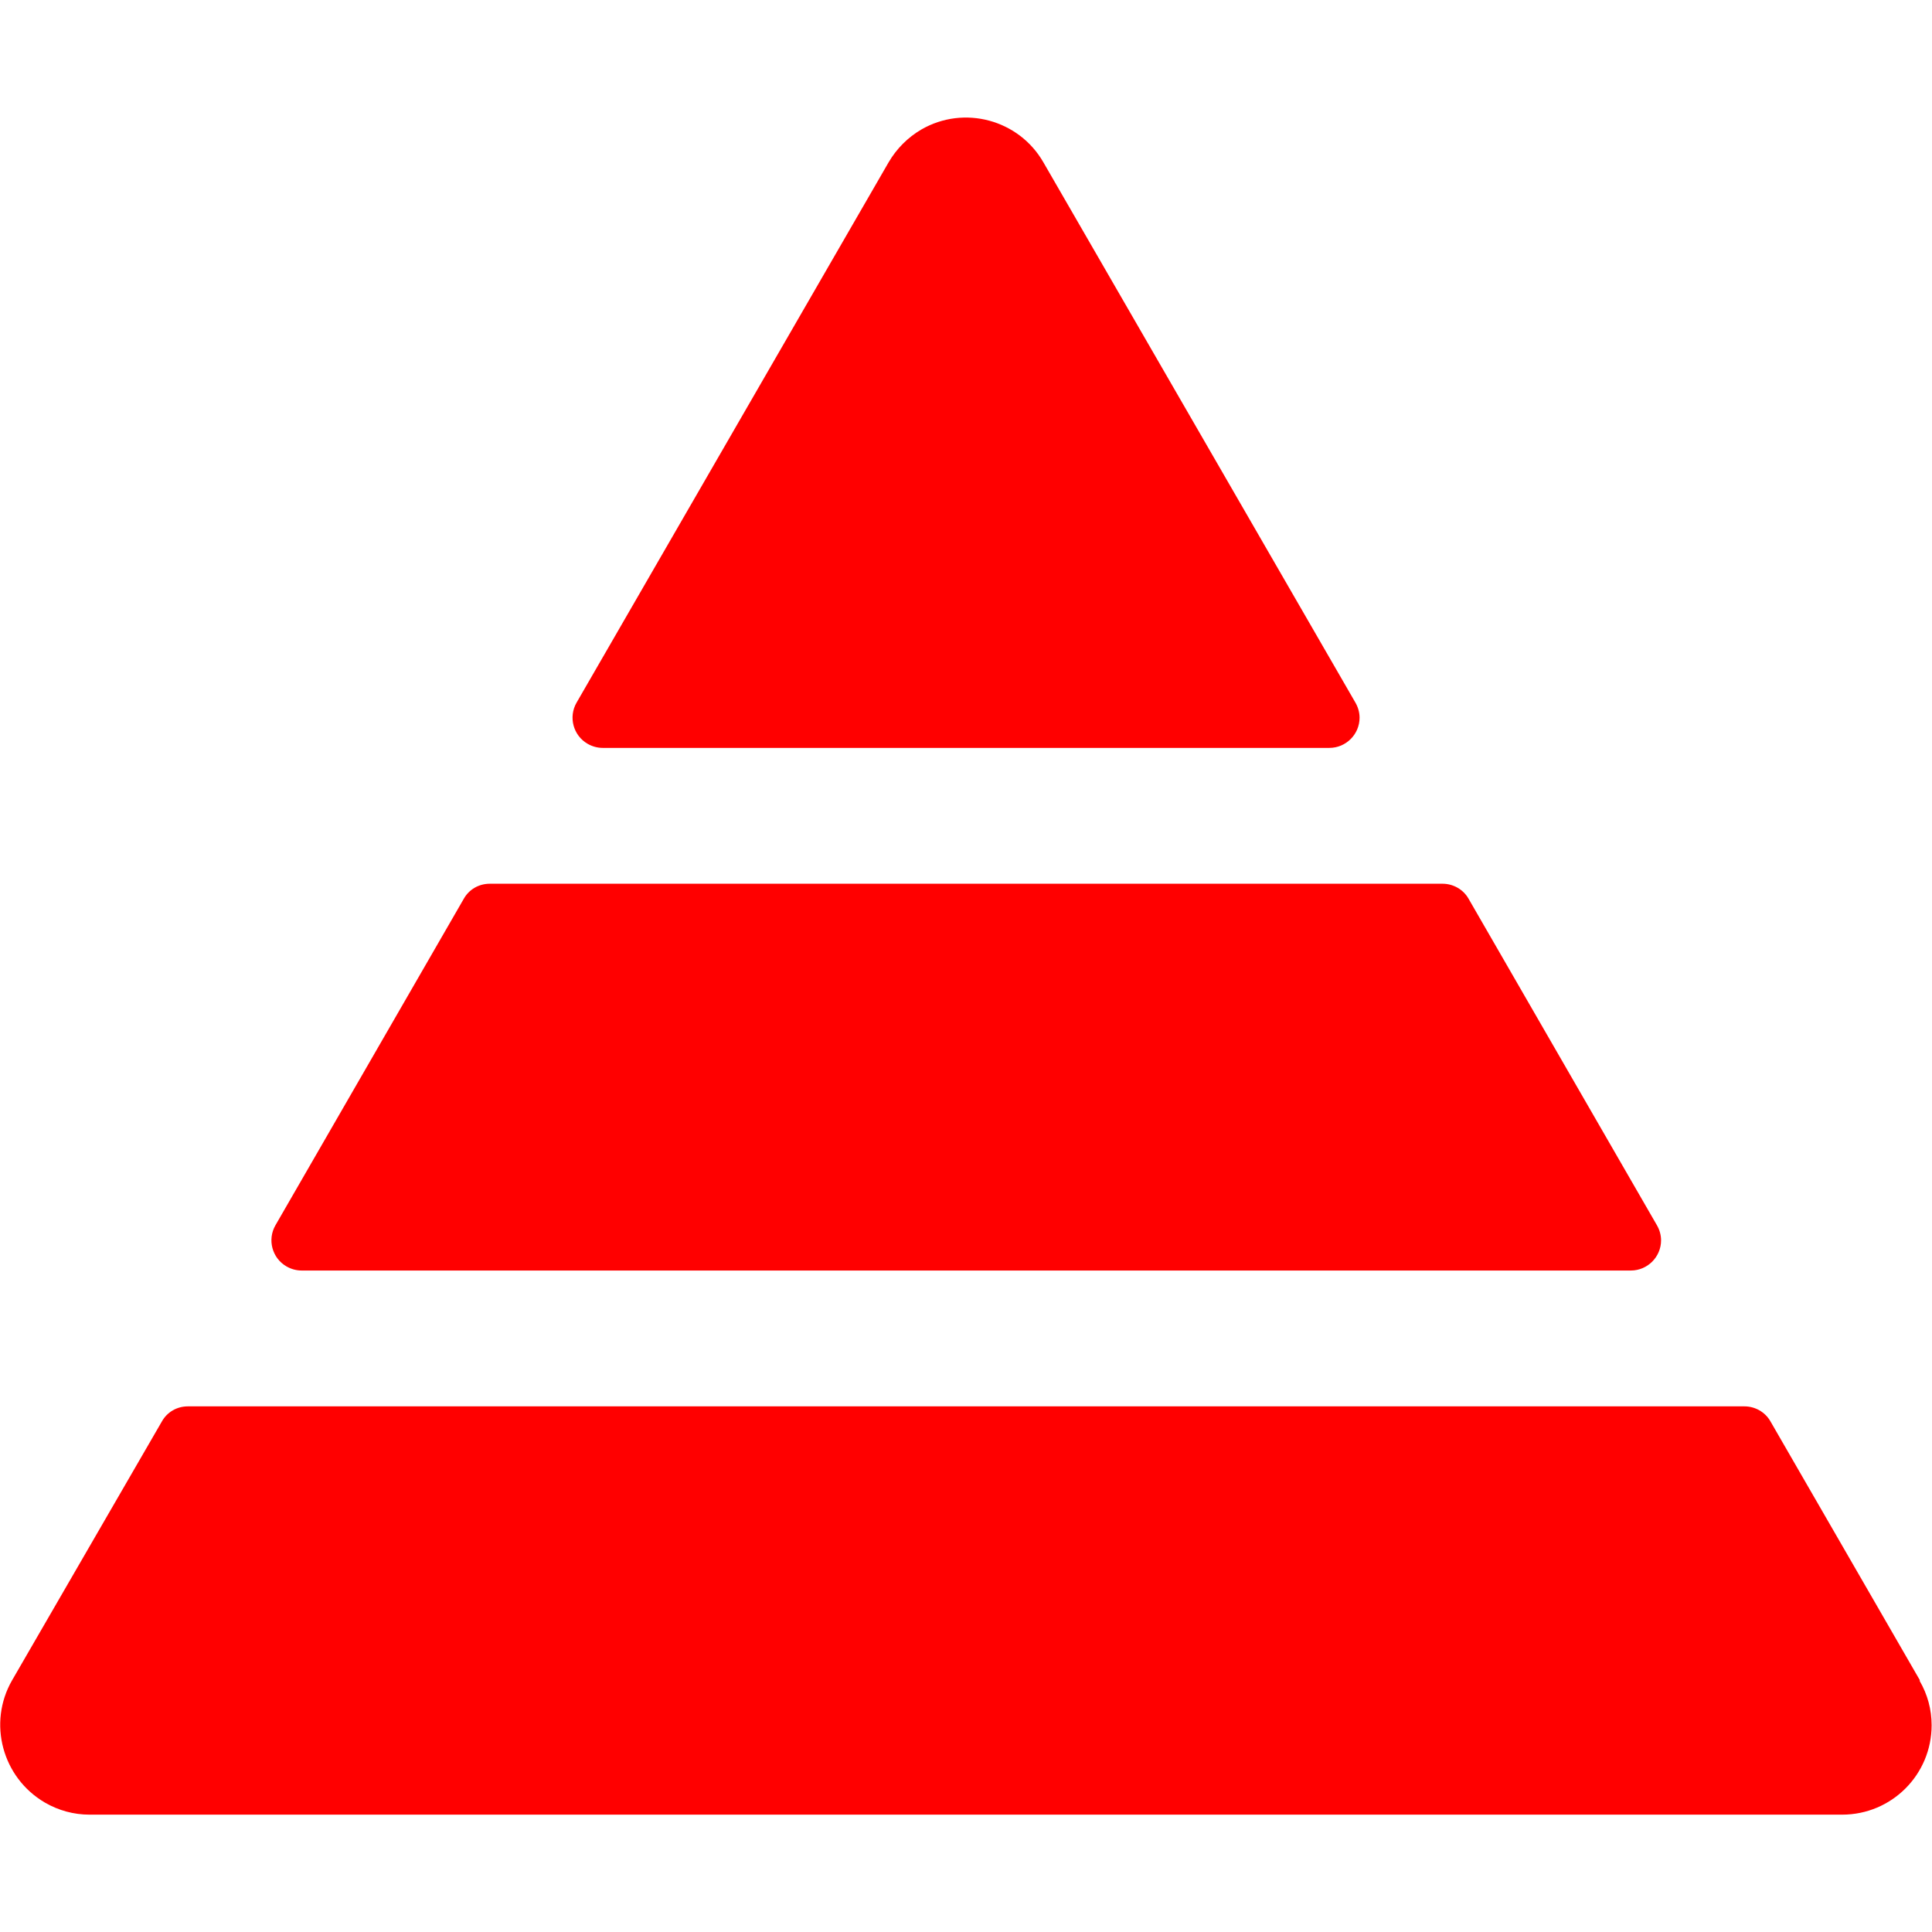
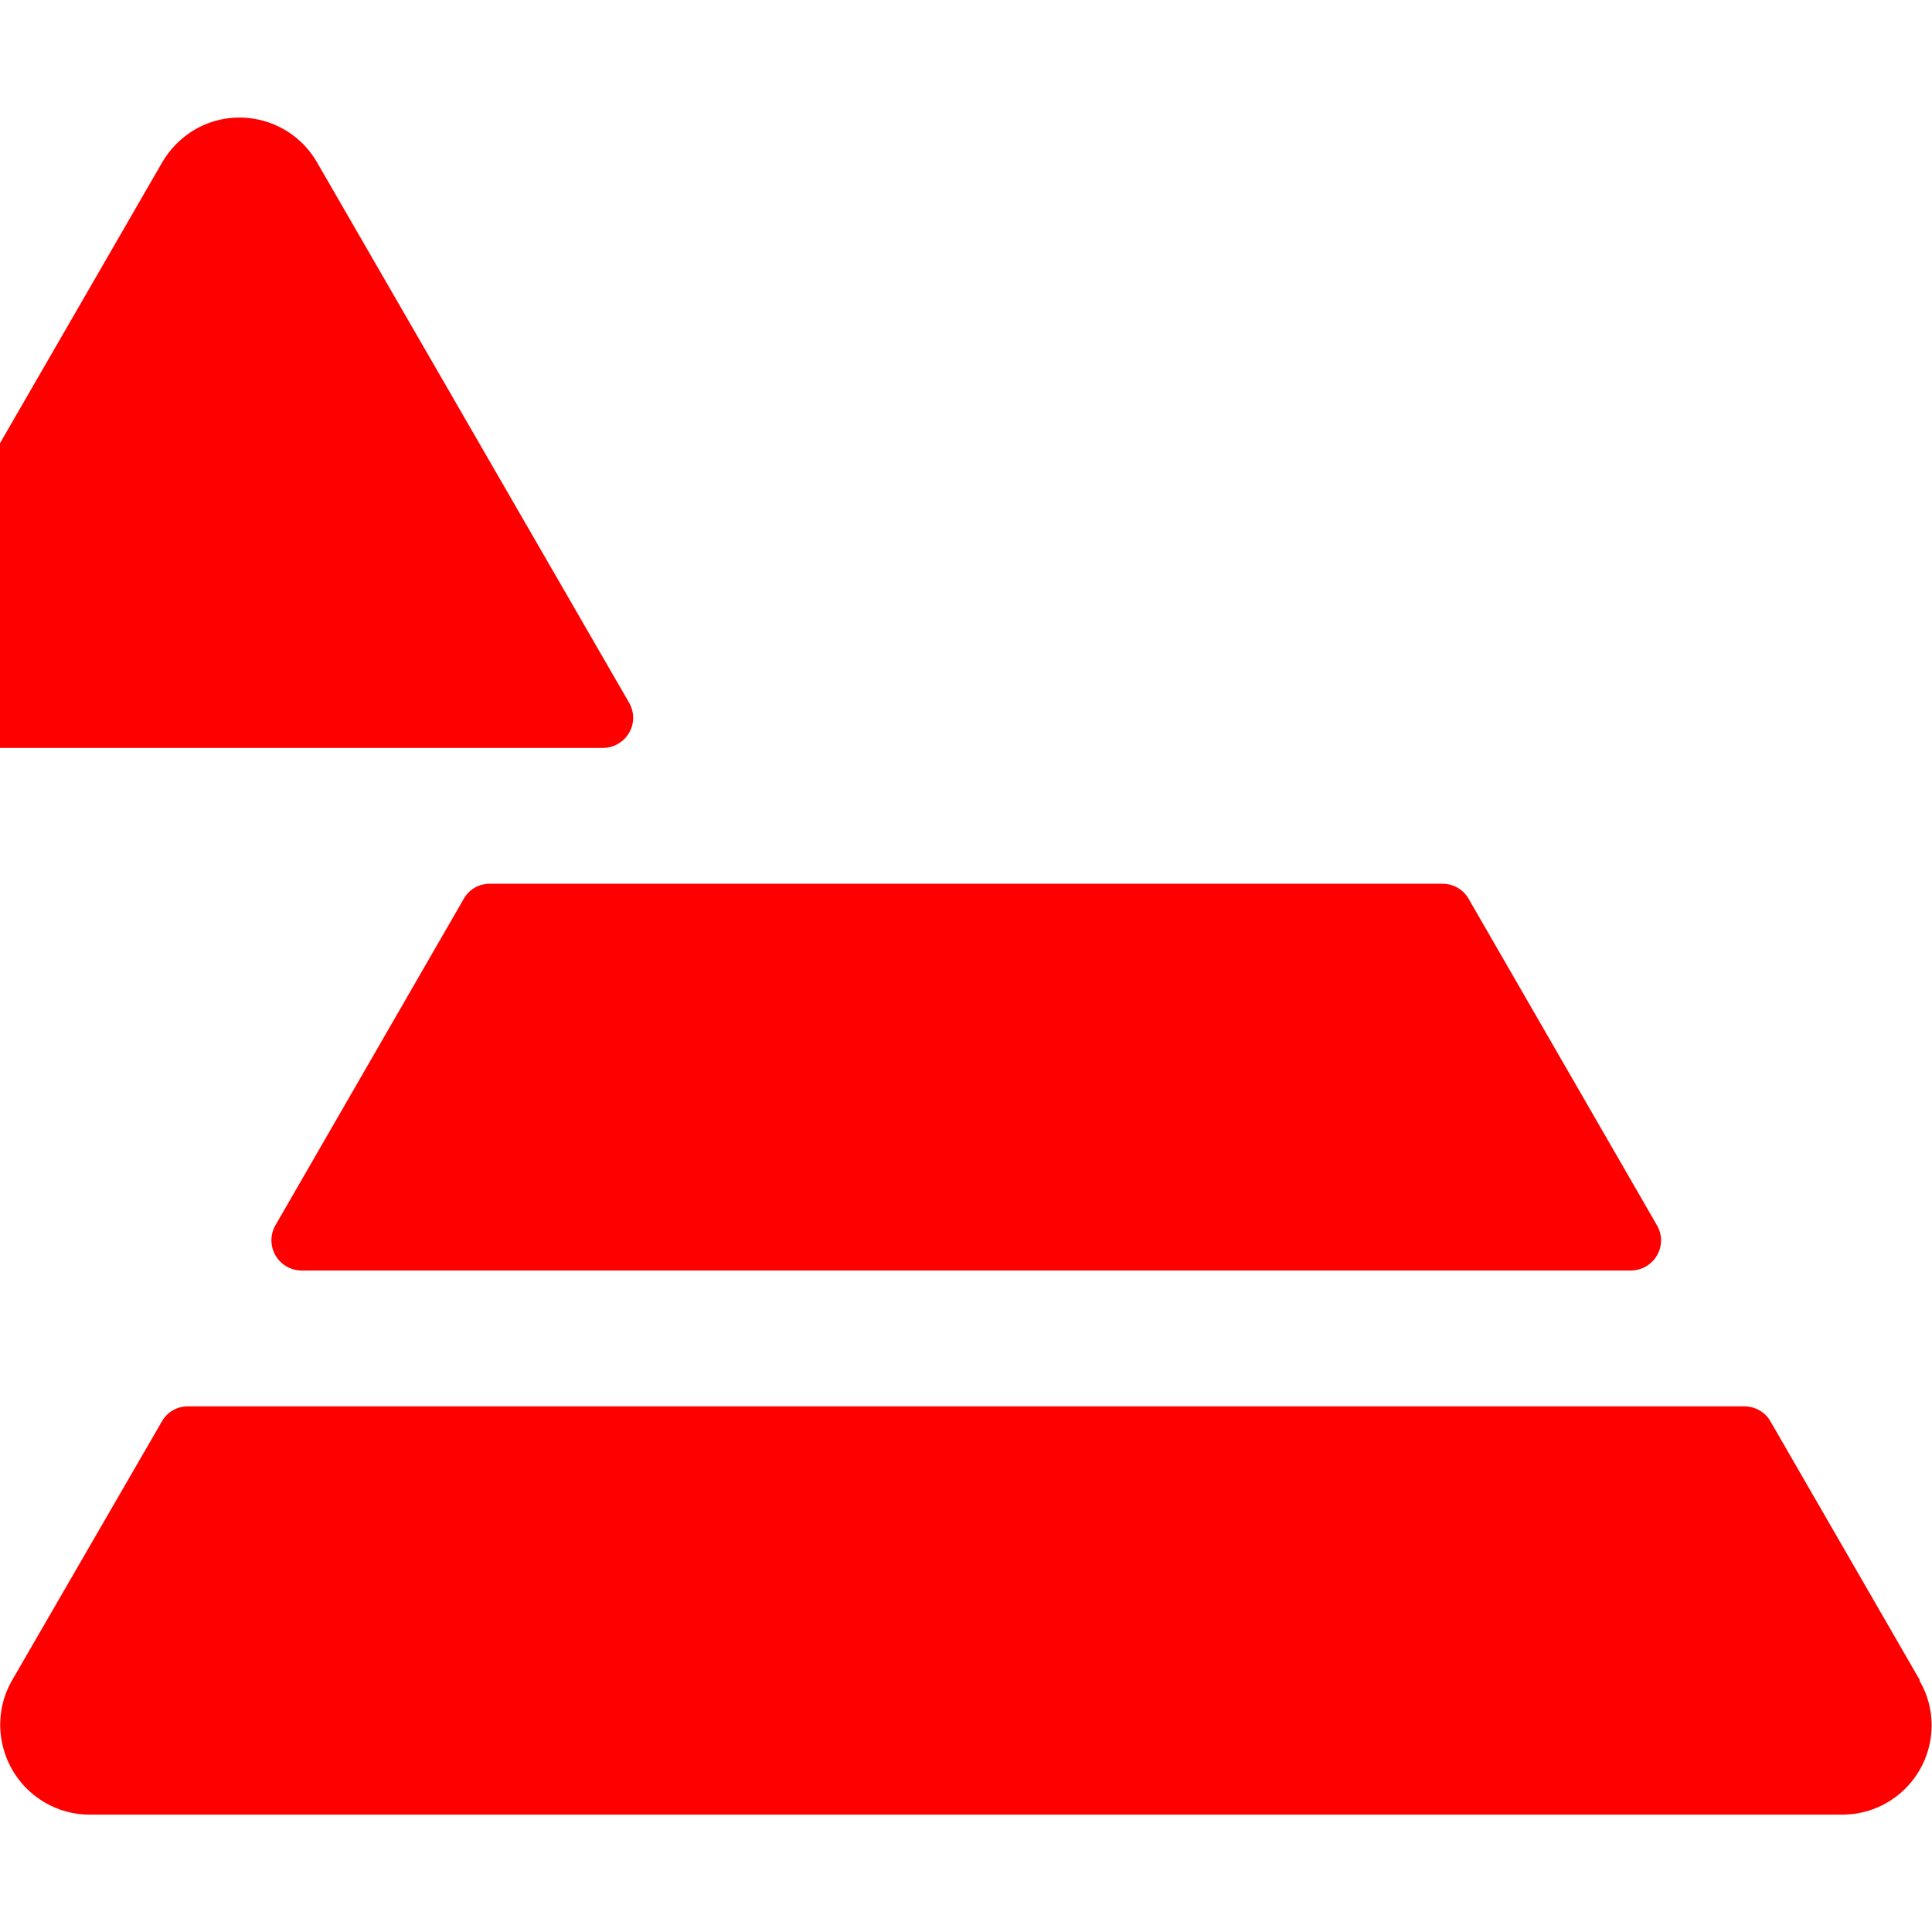
<svg xmlns="http://www.w3.org/2000/svg" id="Layer_1" version="1.1" viewBox="0 0 512 512">
  <defs>
    <style>
      .st0 {
        fill: red;
        fill-rule: evenodd;
      }
    </style>
  </defs>
-   <path class="st0" d="M508.8,445.3l-39.6-68.6c-1.4-2.5-4.1-4-6.9-4H49.8c-2.9,0-5.5,1.5-6.9,4L3.2,445.3c-6.5,11.3-2.6,25.8,8.7,32.4,3.6,2.1,7.7,3.2,11.8,3.2h464.5c13.1,0,23.7-10.6,23.7-23.7,0-4.2-1.1-8.2-3.2-11.8h0ZM79.8,336.7h352.4c4.4,0,8-3.6,8-8,0-1.4-.4-2.8-1.1-4l-49.9-86.5c-1.4-2.5-4.1-4-6.9-4h-252.5c-2.9,0-5.5,1.5-6.9,4l-49.9,86.5c-2.2,3.8-.9,8.7,2.9,10.9,1.2.7,2.6,1.1,4,1.1h0ZM159.8,198.2h192.5c4.4,0,8-3.6,8-8,0-1.4-.4-2.8-1.1-4l-82.7-143.2c-6.5-11.3-21-15.2-32.3-8.7-3.6,2.1-6.6,5.1-8.7,8.7l-82.7,143.2c-2.2,3.8-.9,8.7,2.9,10.9,1.2.7,2.6,1.1,4,1.1h0Z" />
+   <path class="st0" d="M508.8,445.3l-39.6-68.6c-1.4-2.5-4.1-4-6.9-4H49.8c-2.9,0-5.5,1.5-6.9,4L3.2,445.3c-6.5,11.3-2.6,25.8,8.7,32.4,3.6,2.1,7.7,3.2,11.8,3.2h464.5c13.1,0,23.7-10.6,23.7-23.7,0-4.2-1.1-8.2-3.2-11.8h0ZM79.8,336.7h352.4c4.4,0,8-3.6,8-8,0-1.4-.4-2.8-1.1-4l-49.9-86.5c-1.4-2.5-4.1-4-6.9-4h-252.5c-2.9,0-5.5,1.5-6.9,4l-49.9,86.5c-2.2,3.8-.9,8.7,2.9,10.9,1.2.7,2.6,1.1,4,1.1h0ZM159.8,198.2c4.4,0,8-3.6,8-8,0-1.4-.4-2.8-1.1-4l-82.7-143.2c-6.5-11.3-21-15.2-32.3-8.7-3.6,2.1-6.6,5.1-8.7,8.7l-82.7,143.2c-2.2,3.8-.9,8.7,2.9,10.9,1.2.7,2.6,1.1,4,1.1h0Z" />
</svg>